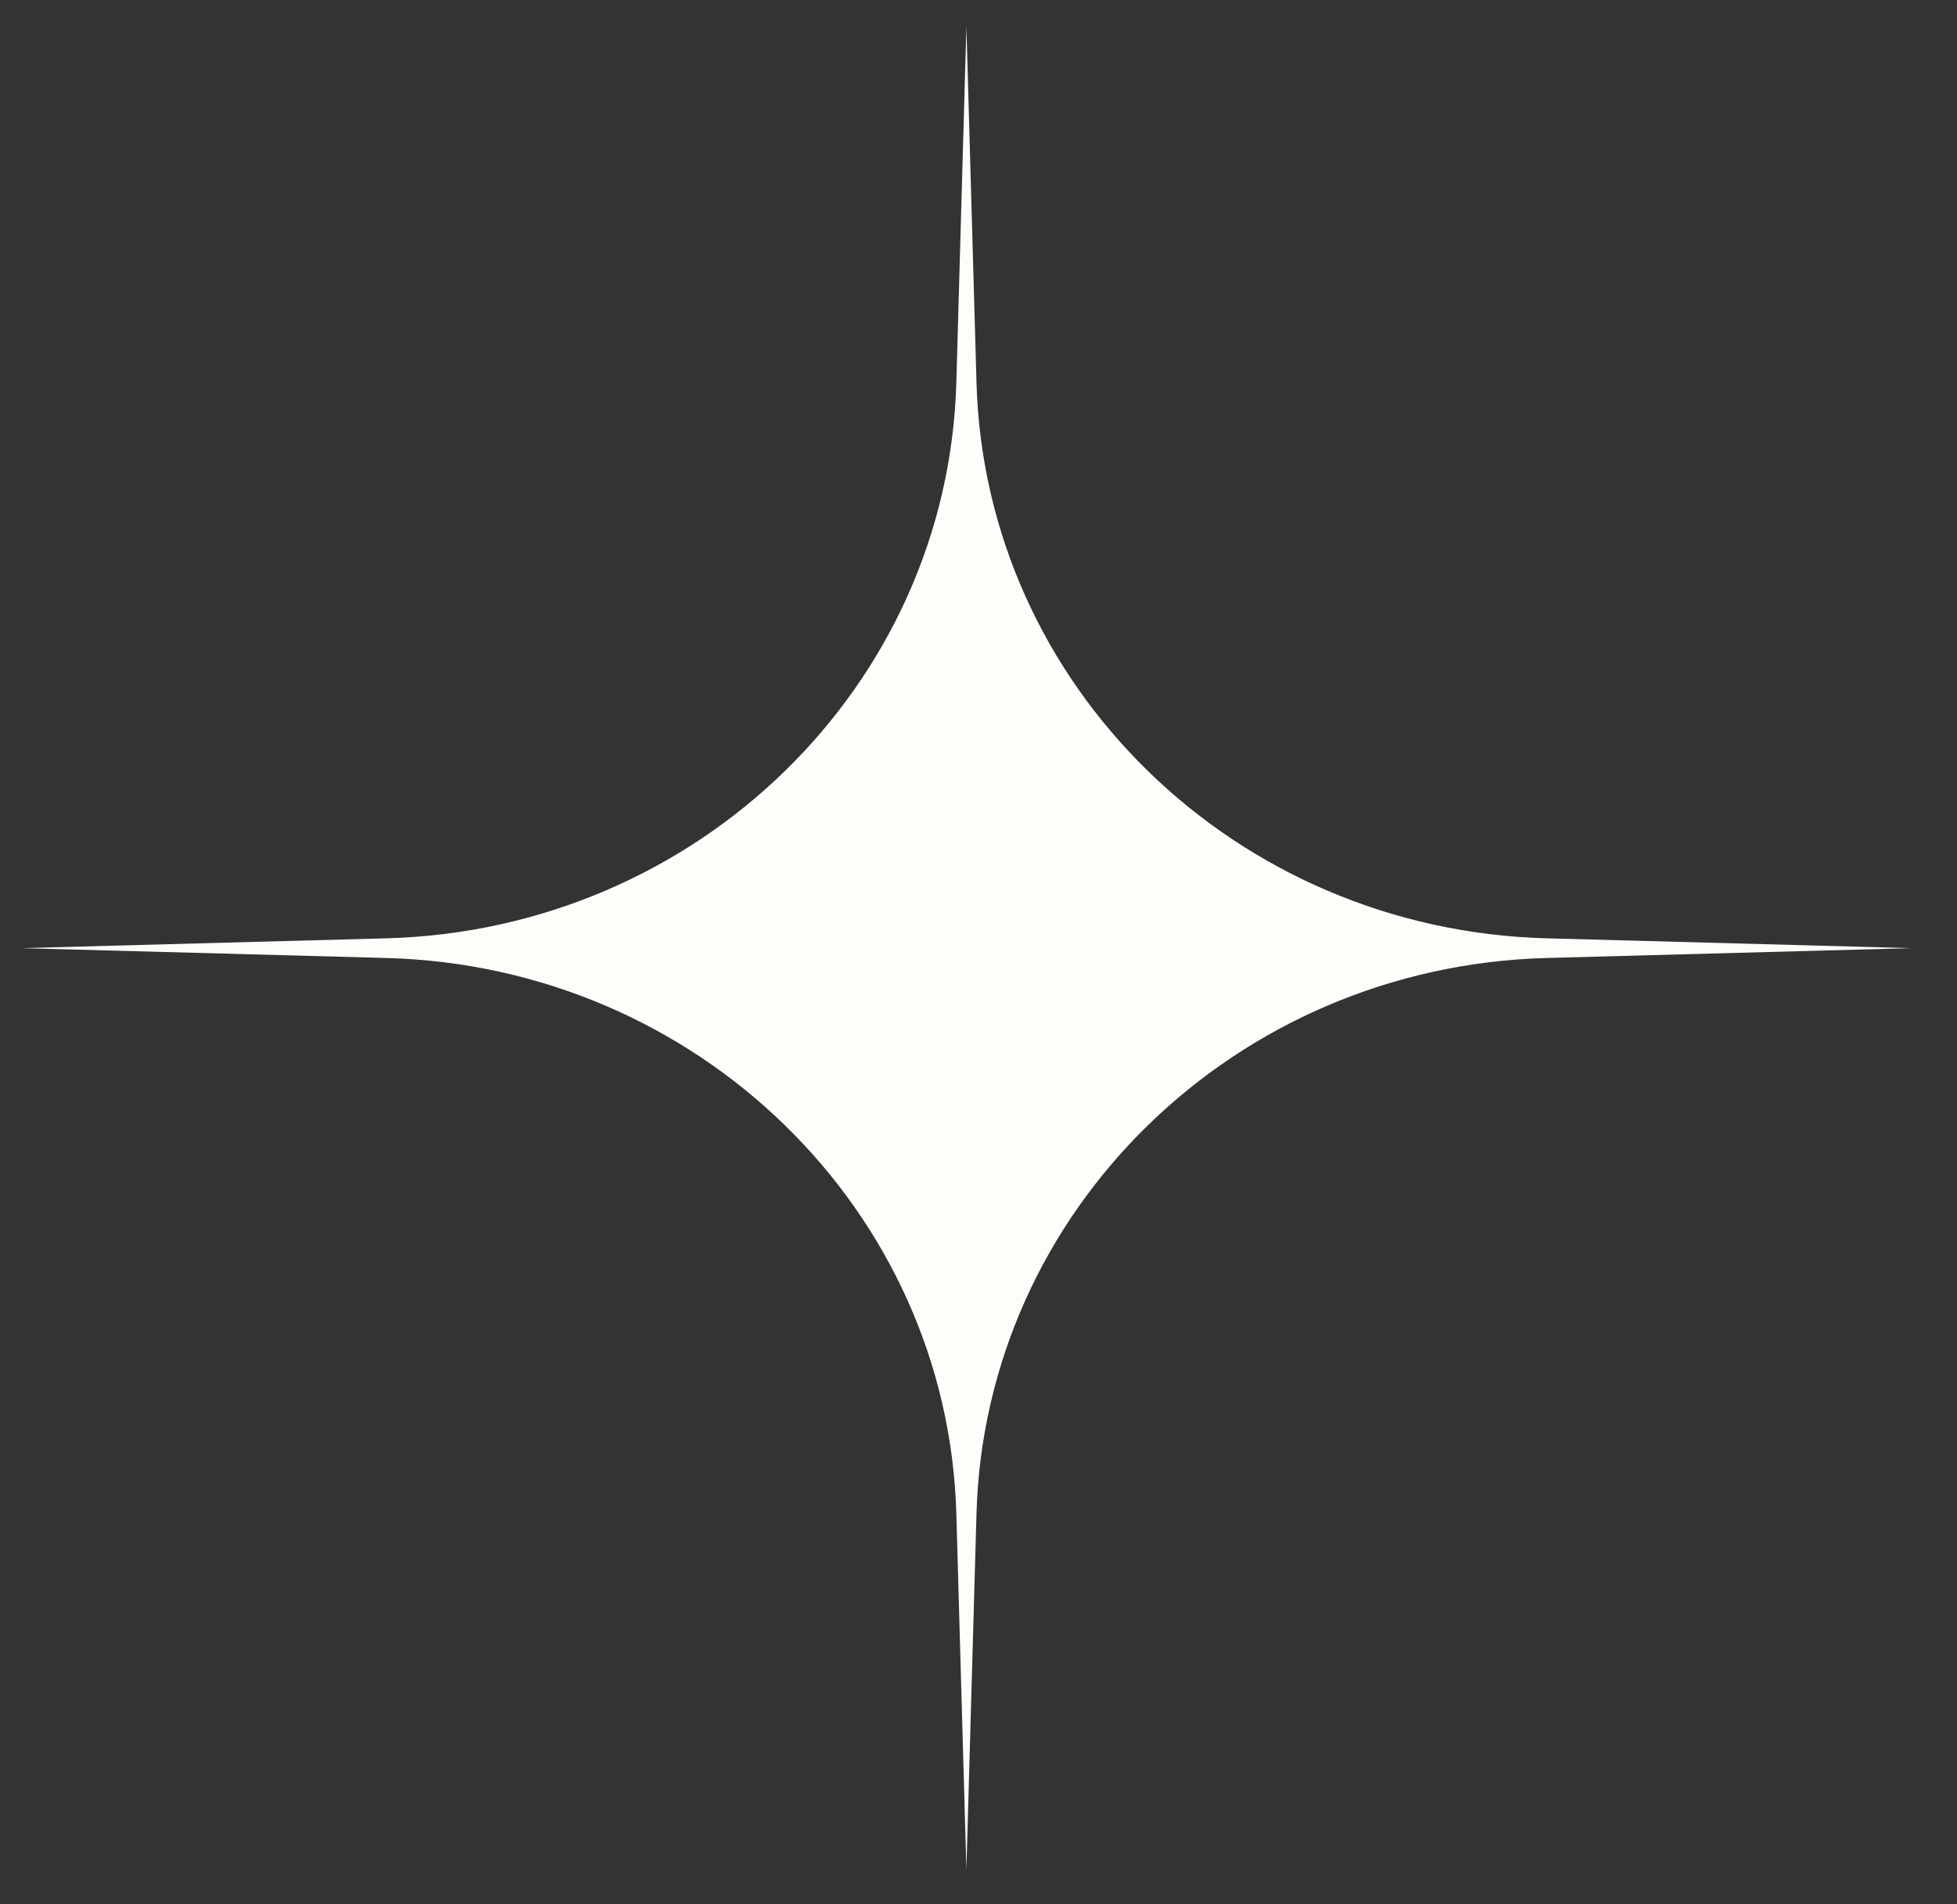
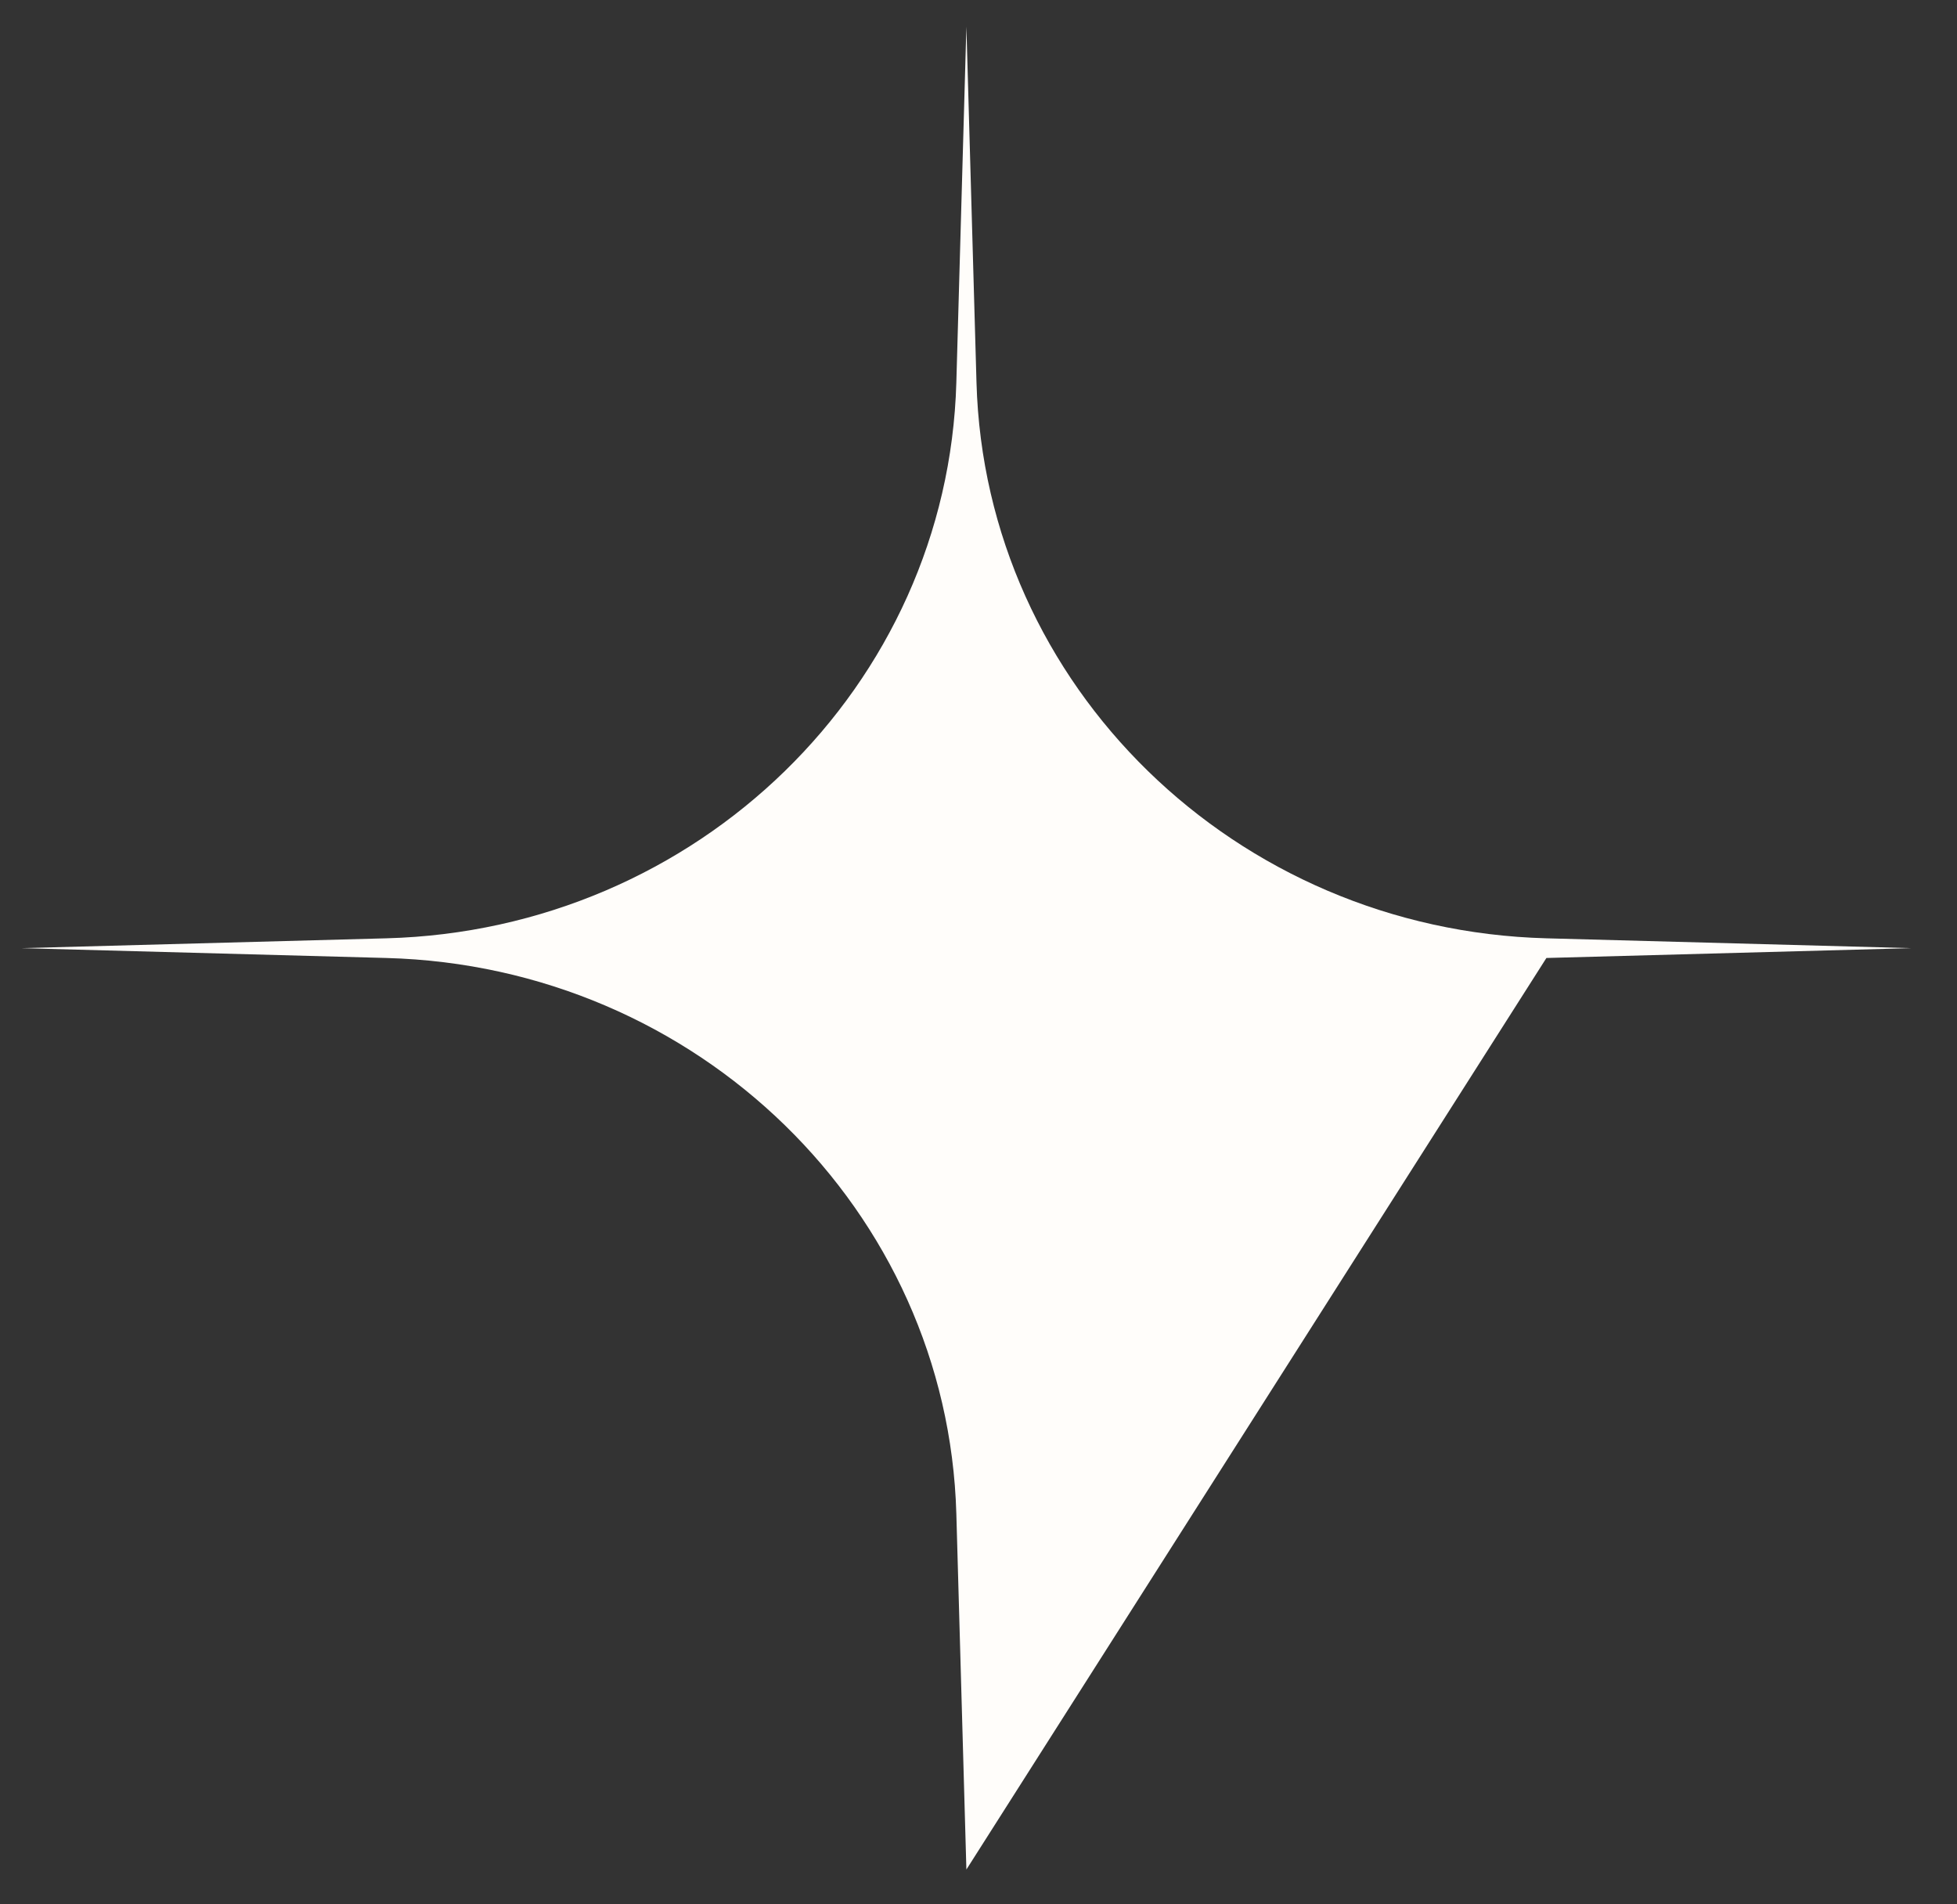
<svg xmlns="http://www.w3.org/2000/svg" width="37" height="36" viewBox="0 0 37 36" fill="none">
  <rect x="0" y="0" width="37" height="36" fill="#333333" stroke="none" />
-   <path d="M18.271 0.505L18.462 7.232C18.624 12.968 23.355 17.58 29.237 17.738L36.137 17.924L29.237 18.11C23.355 18.268 18.624 22.88 18.462 28.615L18.271 35.342L18.081 28.615C17.919 22.88 13.188 18.268 7.306 18.11L0.406 17.924L7.306 17.738C13.188 17.58 17.919 12.968 18.081 7.232L18.271 0.505Z" fill="#FFFDFA" />
+   <path d="M18.271 0.505L18.462 7.232C18.624 12.968 23.355 17.58 29.237 17.738L36.137 17.924L29.237 18.11L18.271 35.342L18.081 28.615C17.919 22.88 13.188 18.268 7.306 18.11L0.406 17.924L7.306 17.738C13.188 17.58 17.919 12.968 18.081 7.232L18.271 0.505Z" fill="#FFFDFA" />
</svg>